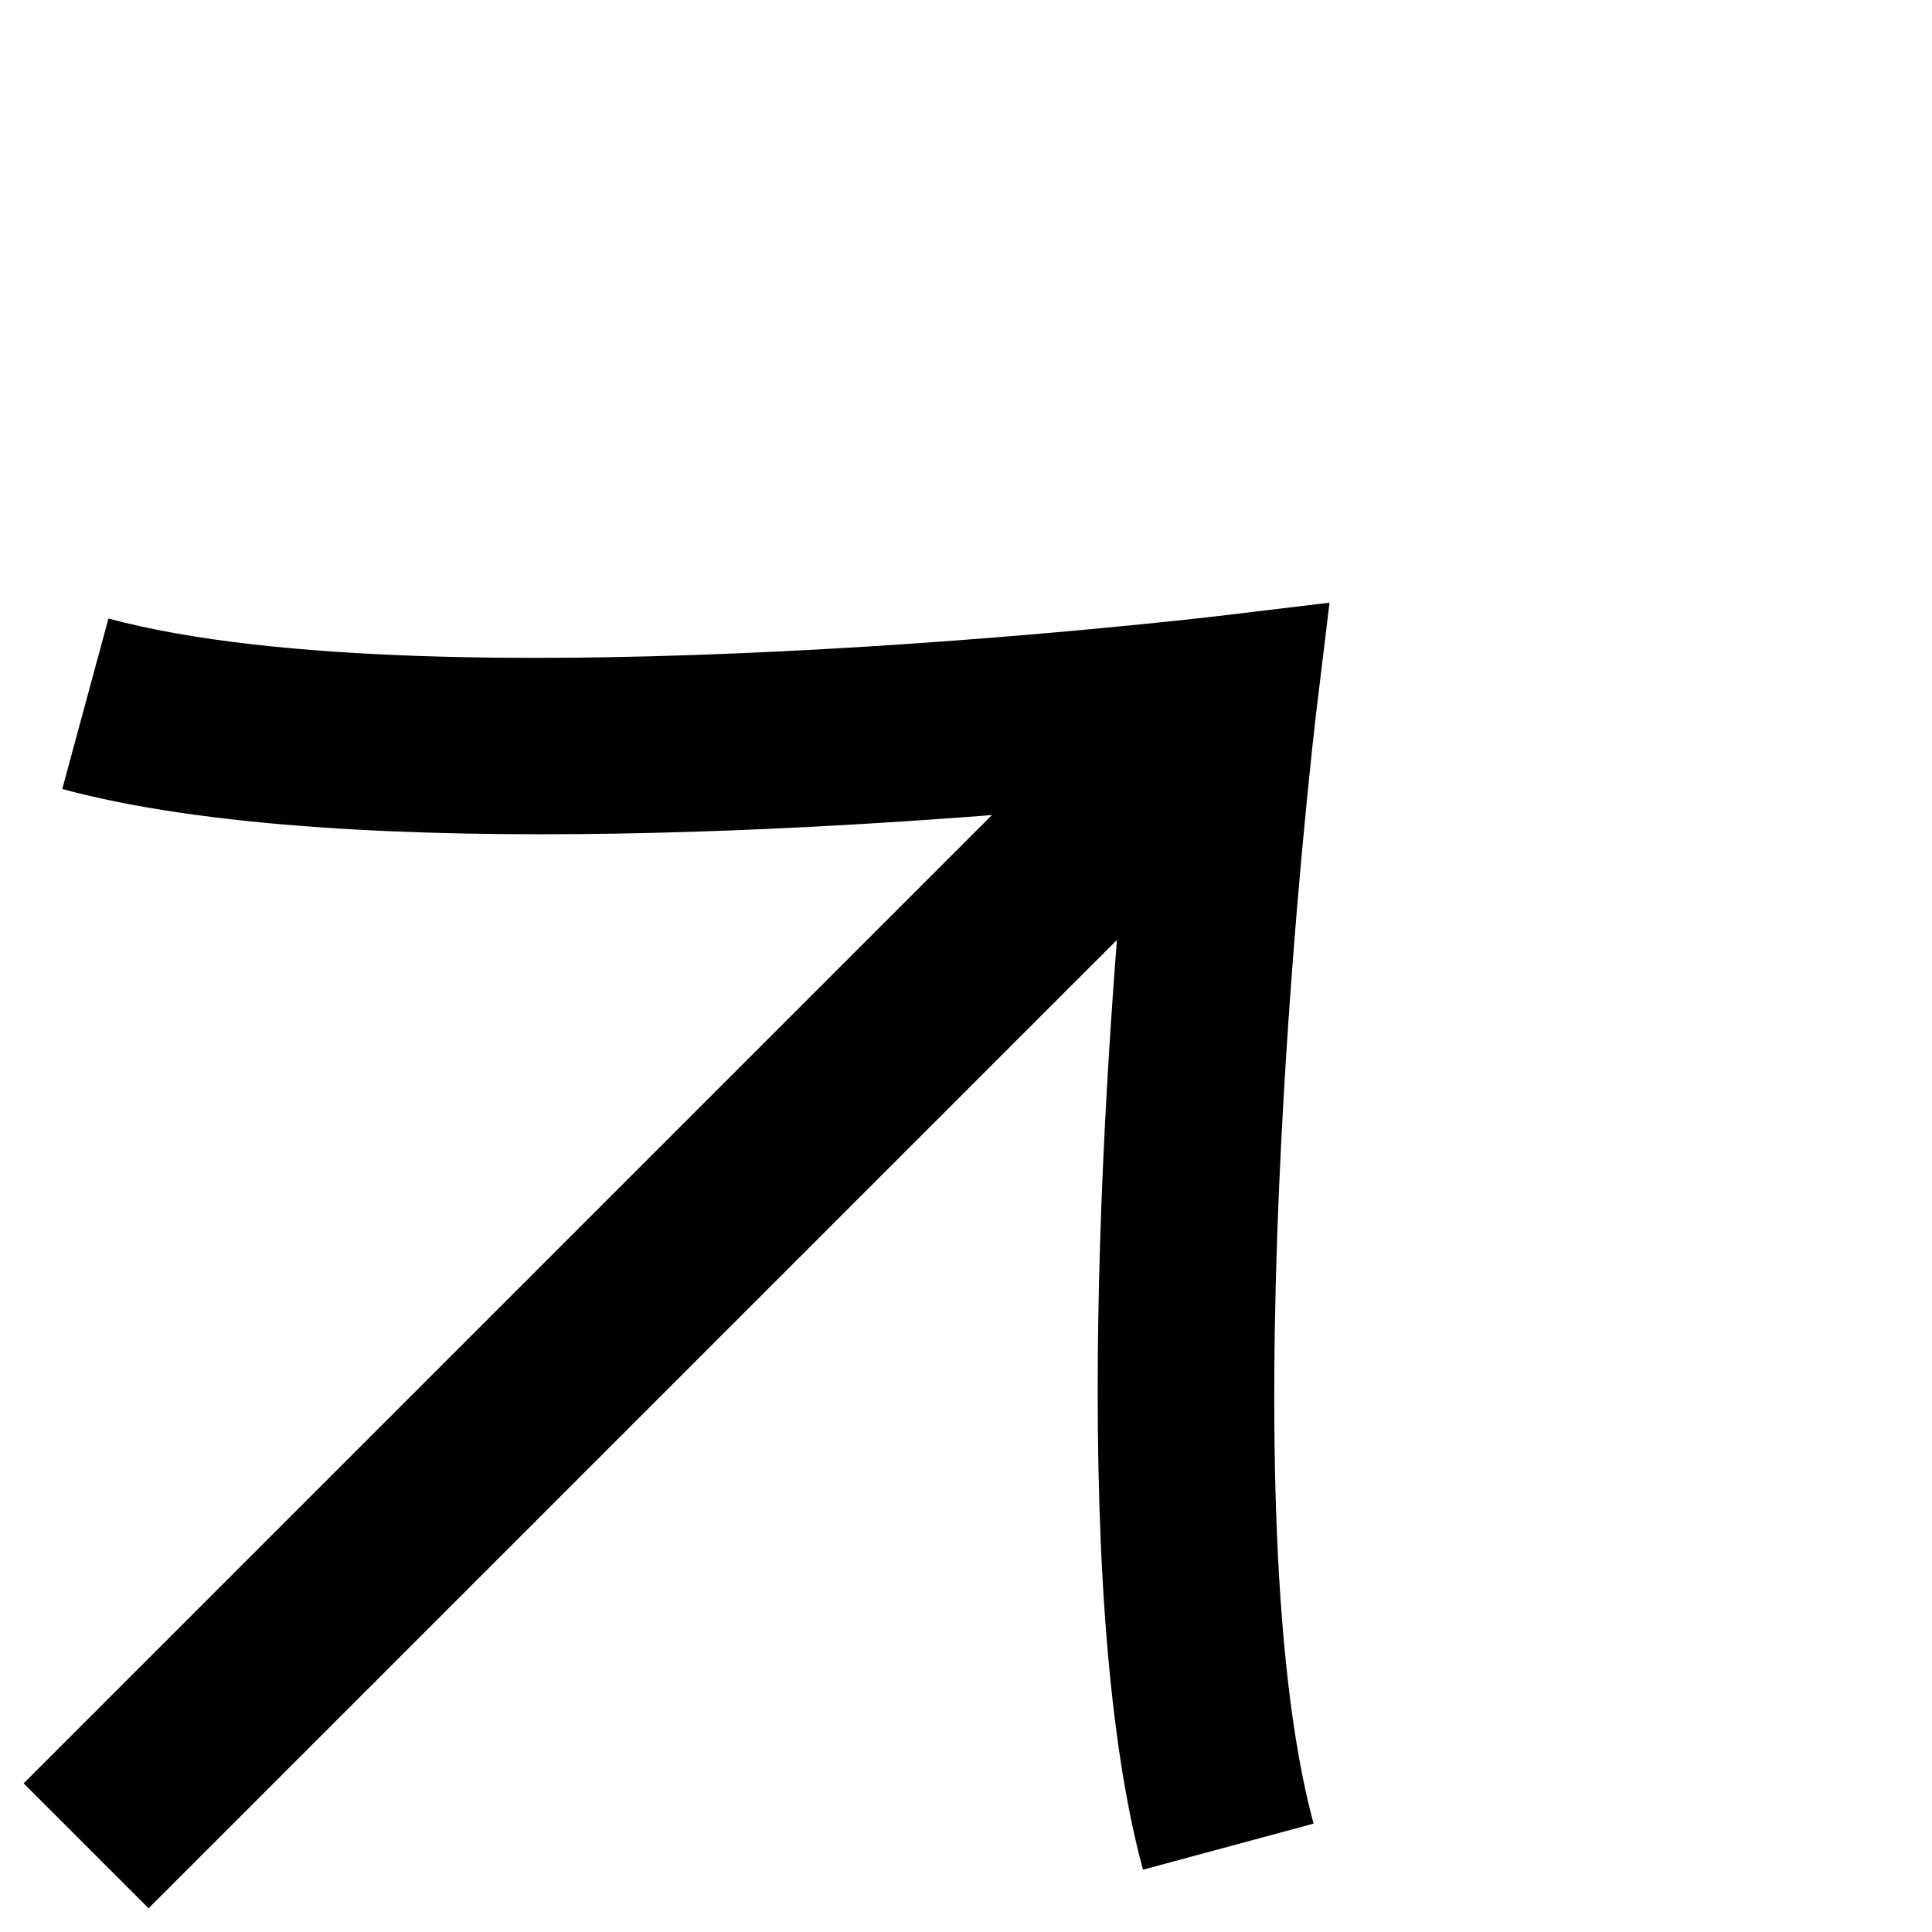
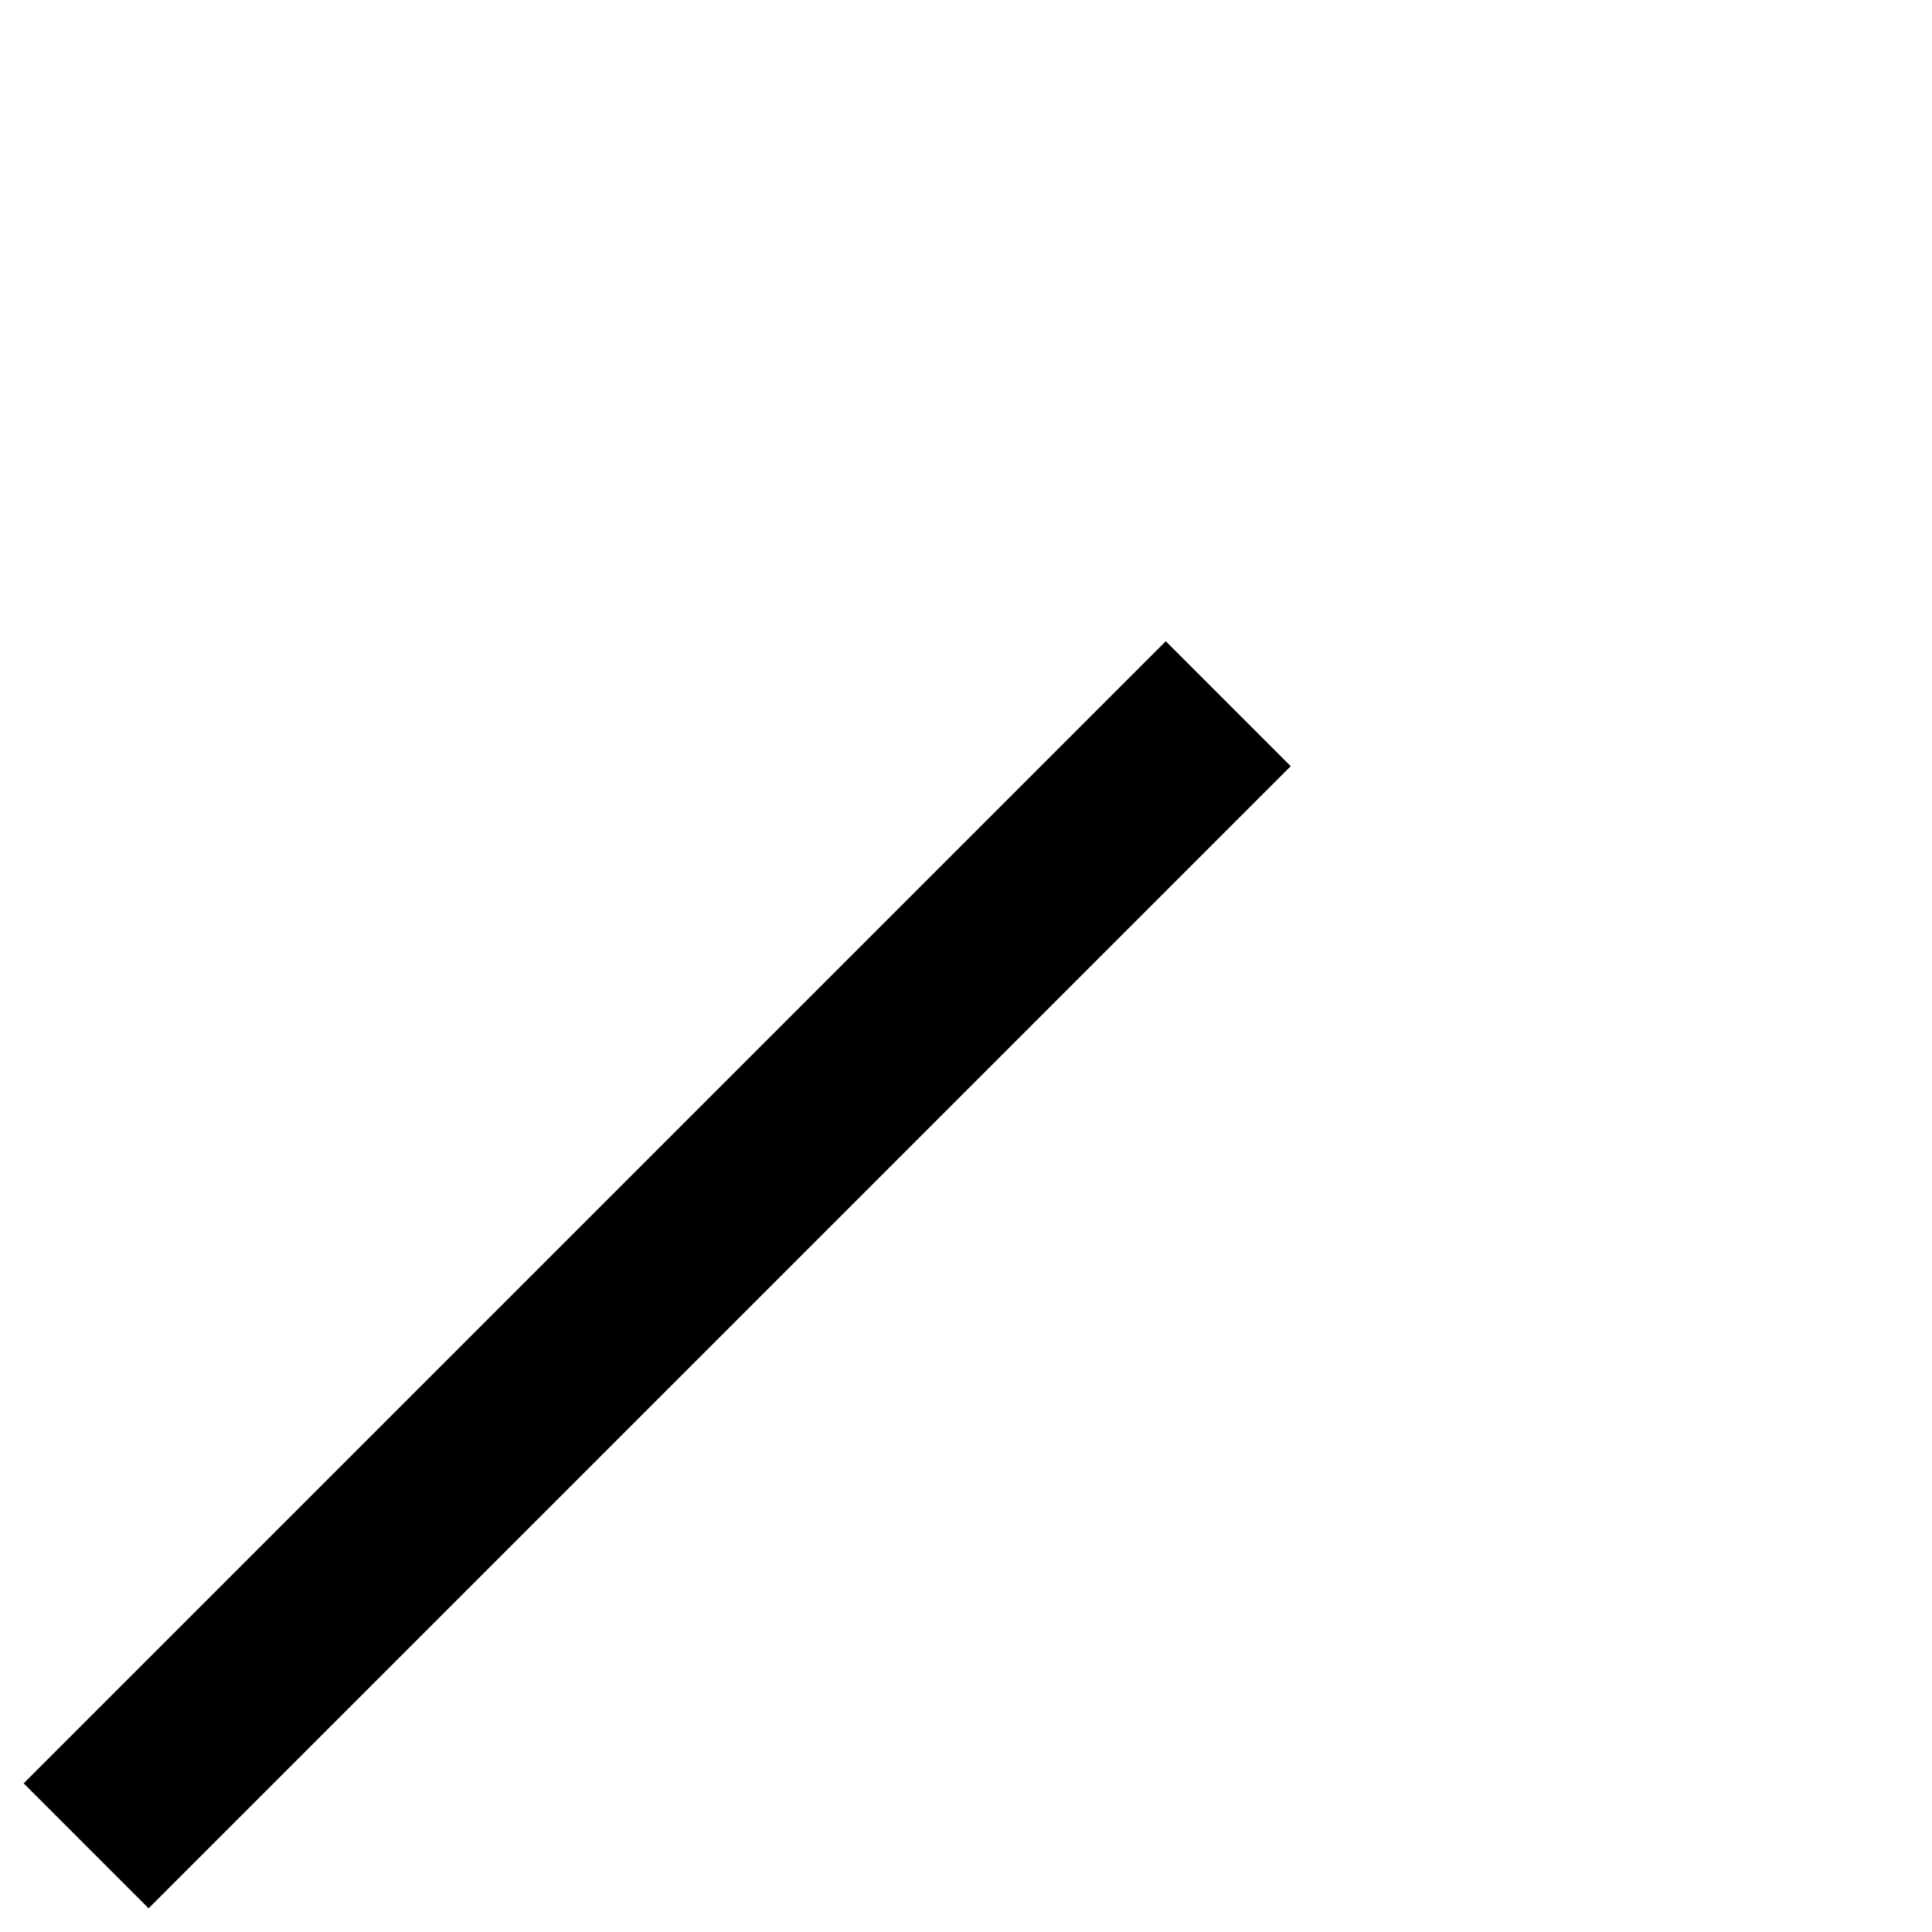
<svg xmlns="http://www.w3.org/2000/svg" width="47.918" height="47.917" viewBox="0 0 47.918 47.917">
  <g id="arrow-svg" transform="translate(-12.81 30.835) rotate(-45)">
    <path id="Path_1" data-name="Path 1" d="M45.061,15.863H5V11.48H45.061Z" transform="translate(-5 7.465)" />
-     <path id="Path_2" data-name="Path 2" d="M15,47.27l-3.8-2.184c3.674-6.394,13.959-15.248,18.459-18.953C25.159,22.428,14.874,13.574,11.2,7.18L15,5c4.239,7.377,19.347,19.294,19.5,19.414l2.193,1.723L34.5,27.856C34.347,27.976,19.236,39.9,15,47.27Z" transform="translate(6.916 -4.996)" />
  </g>
</svg>